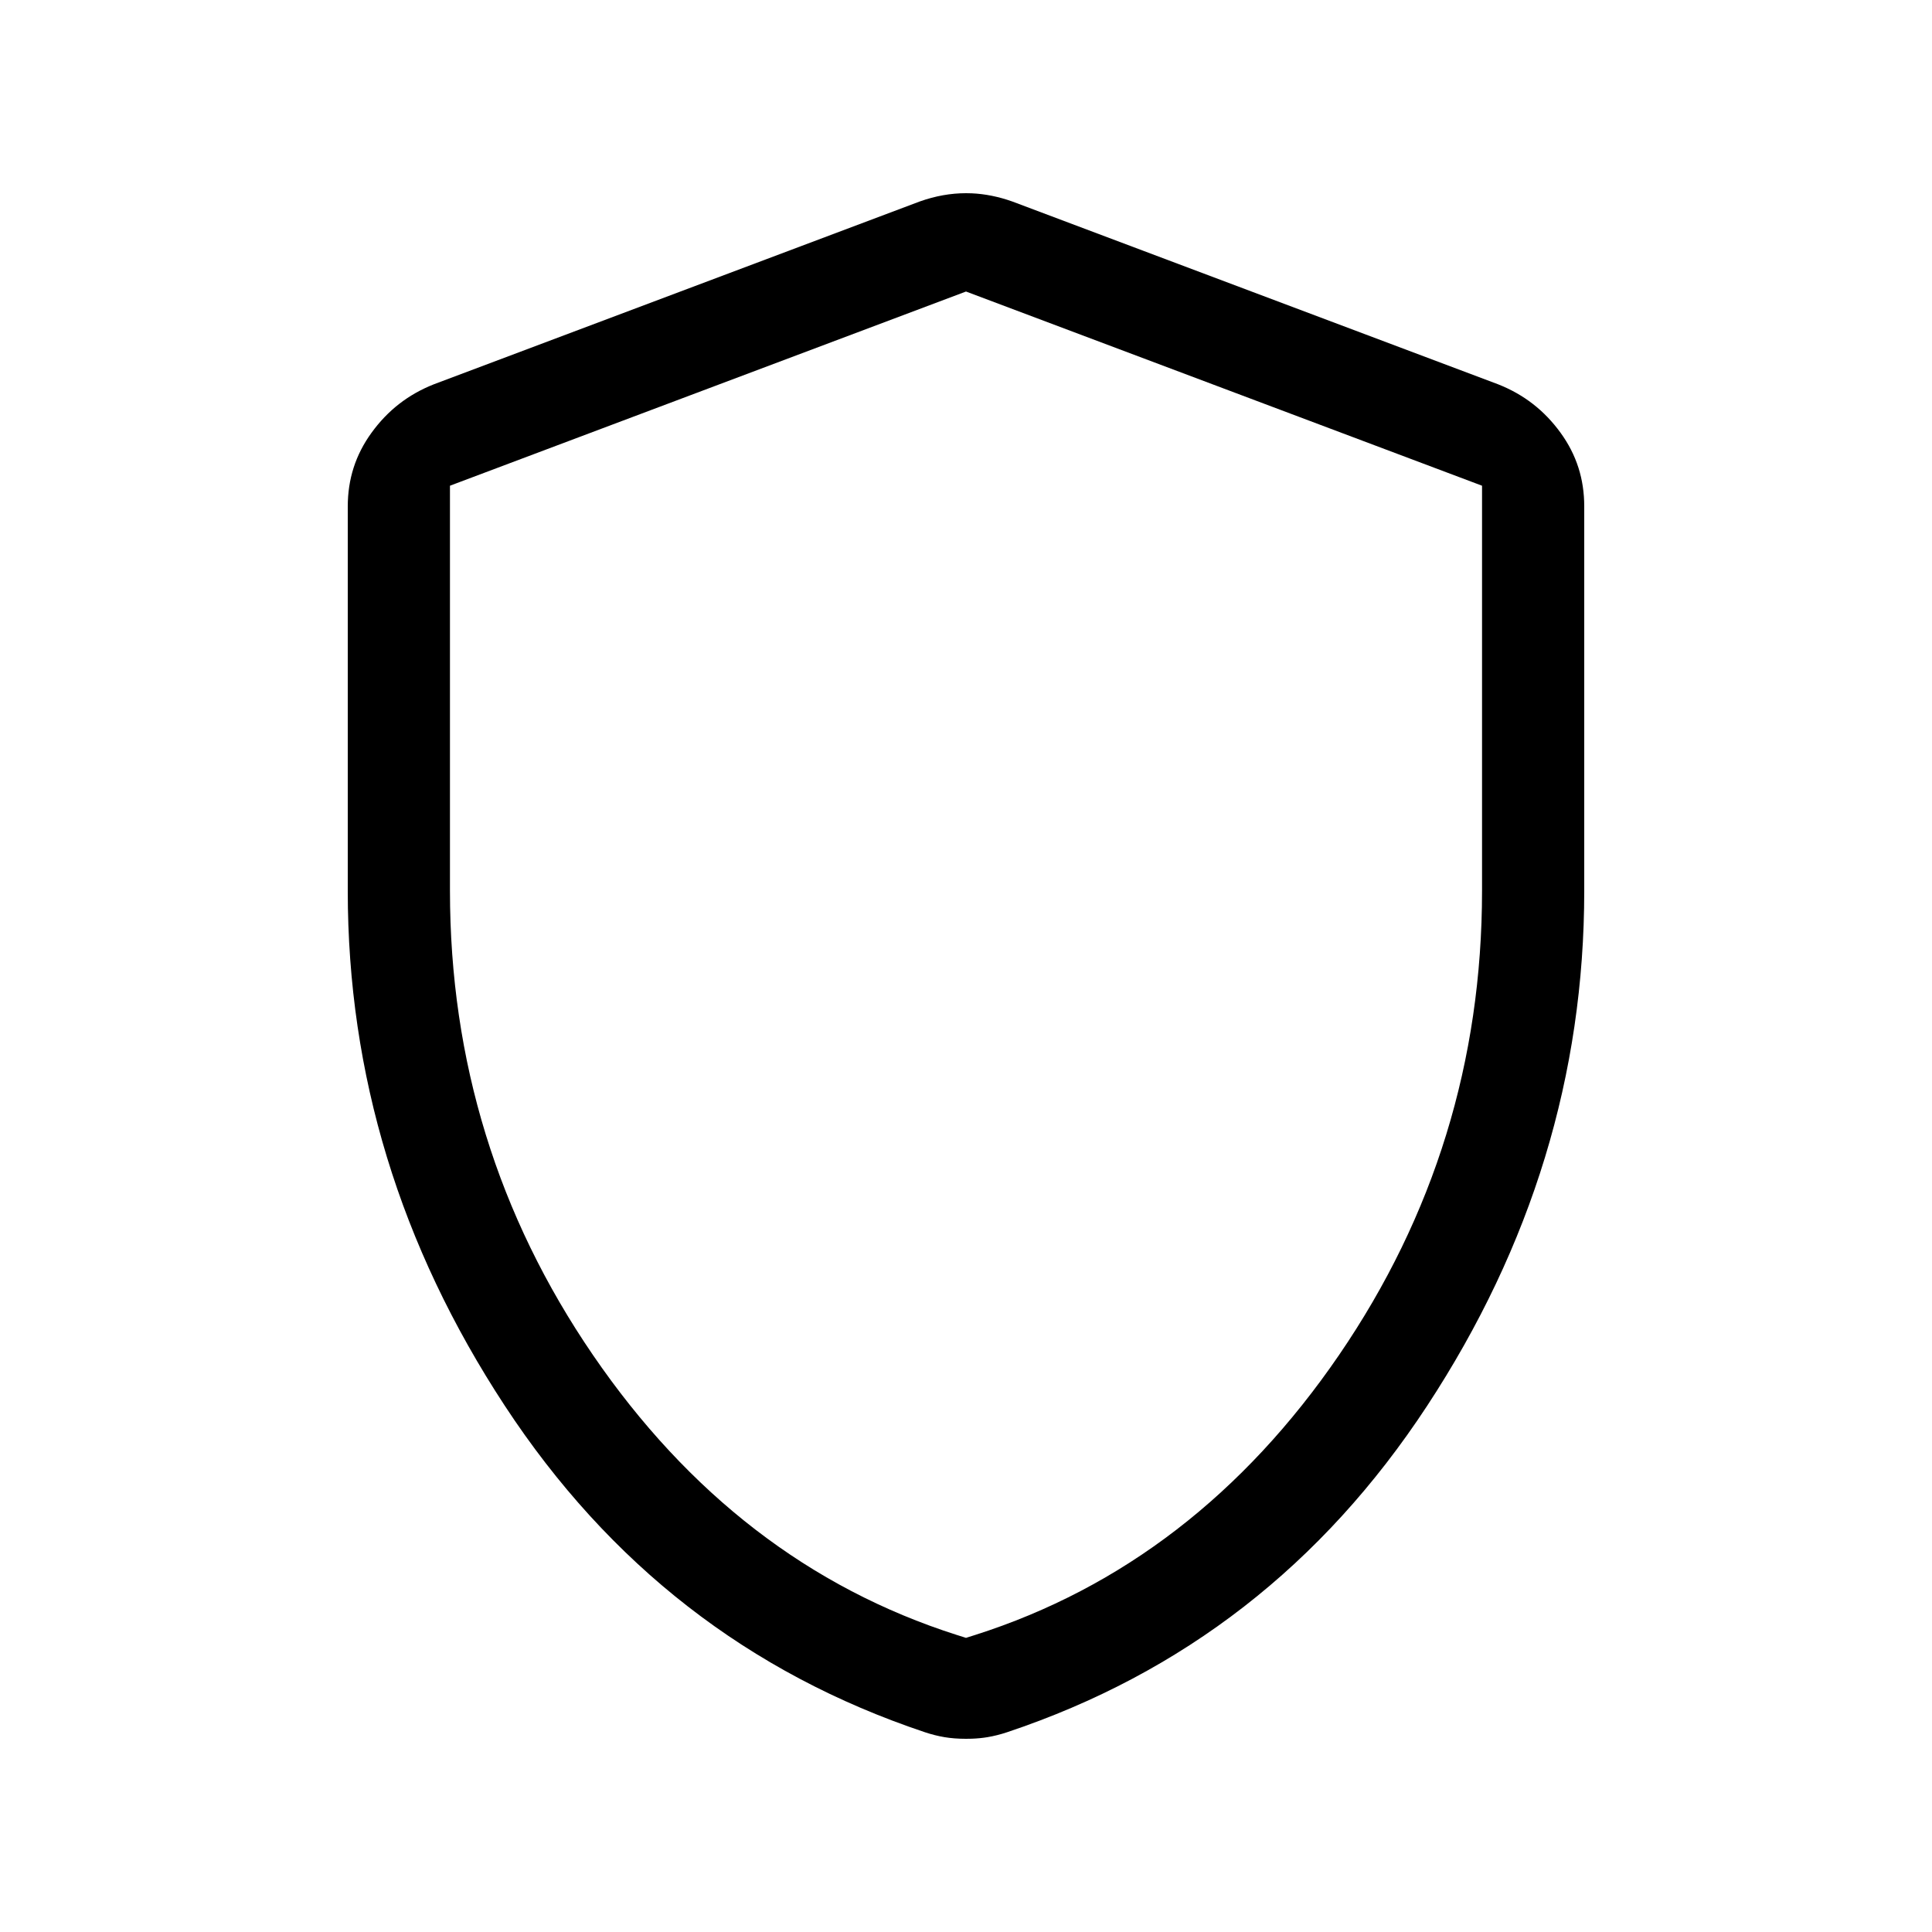
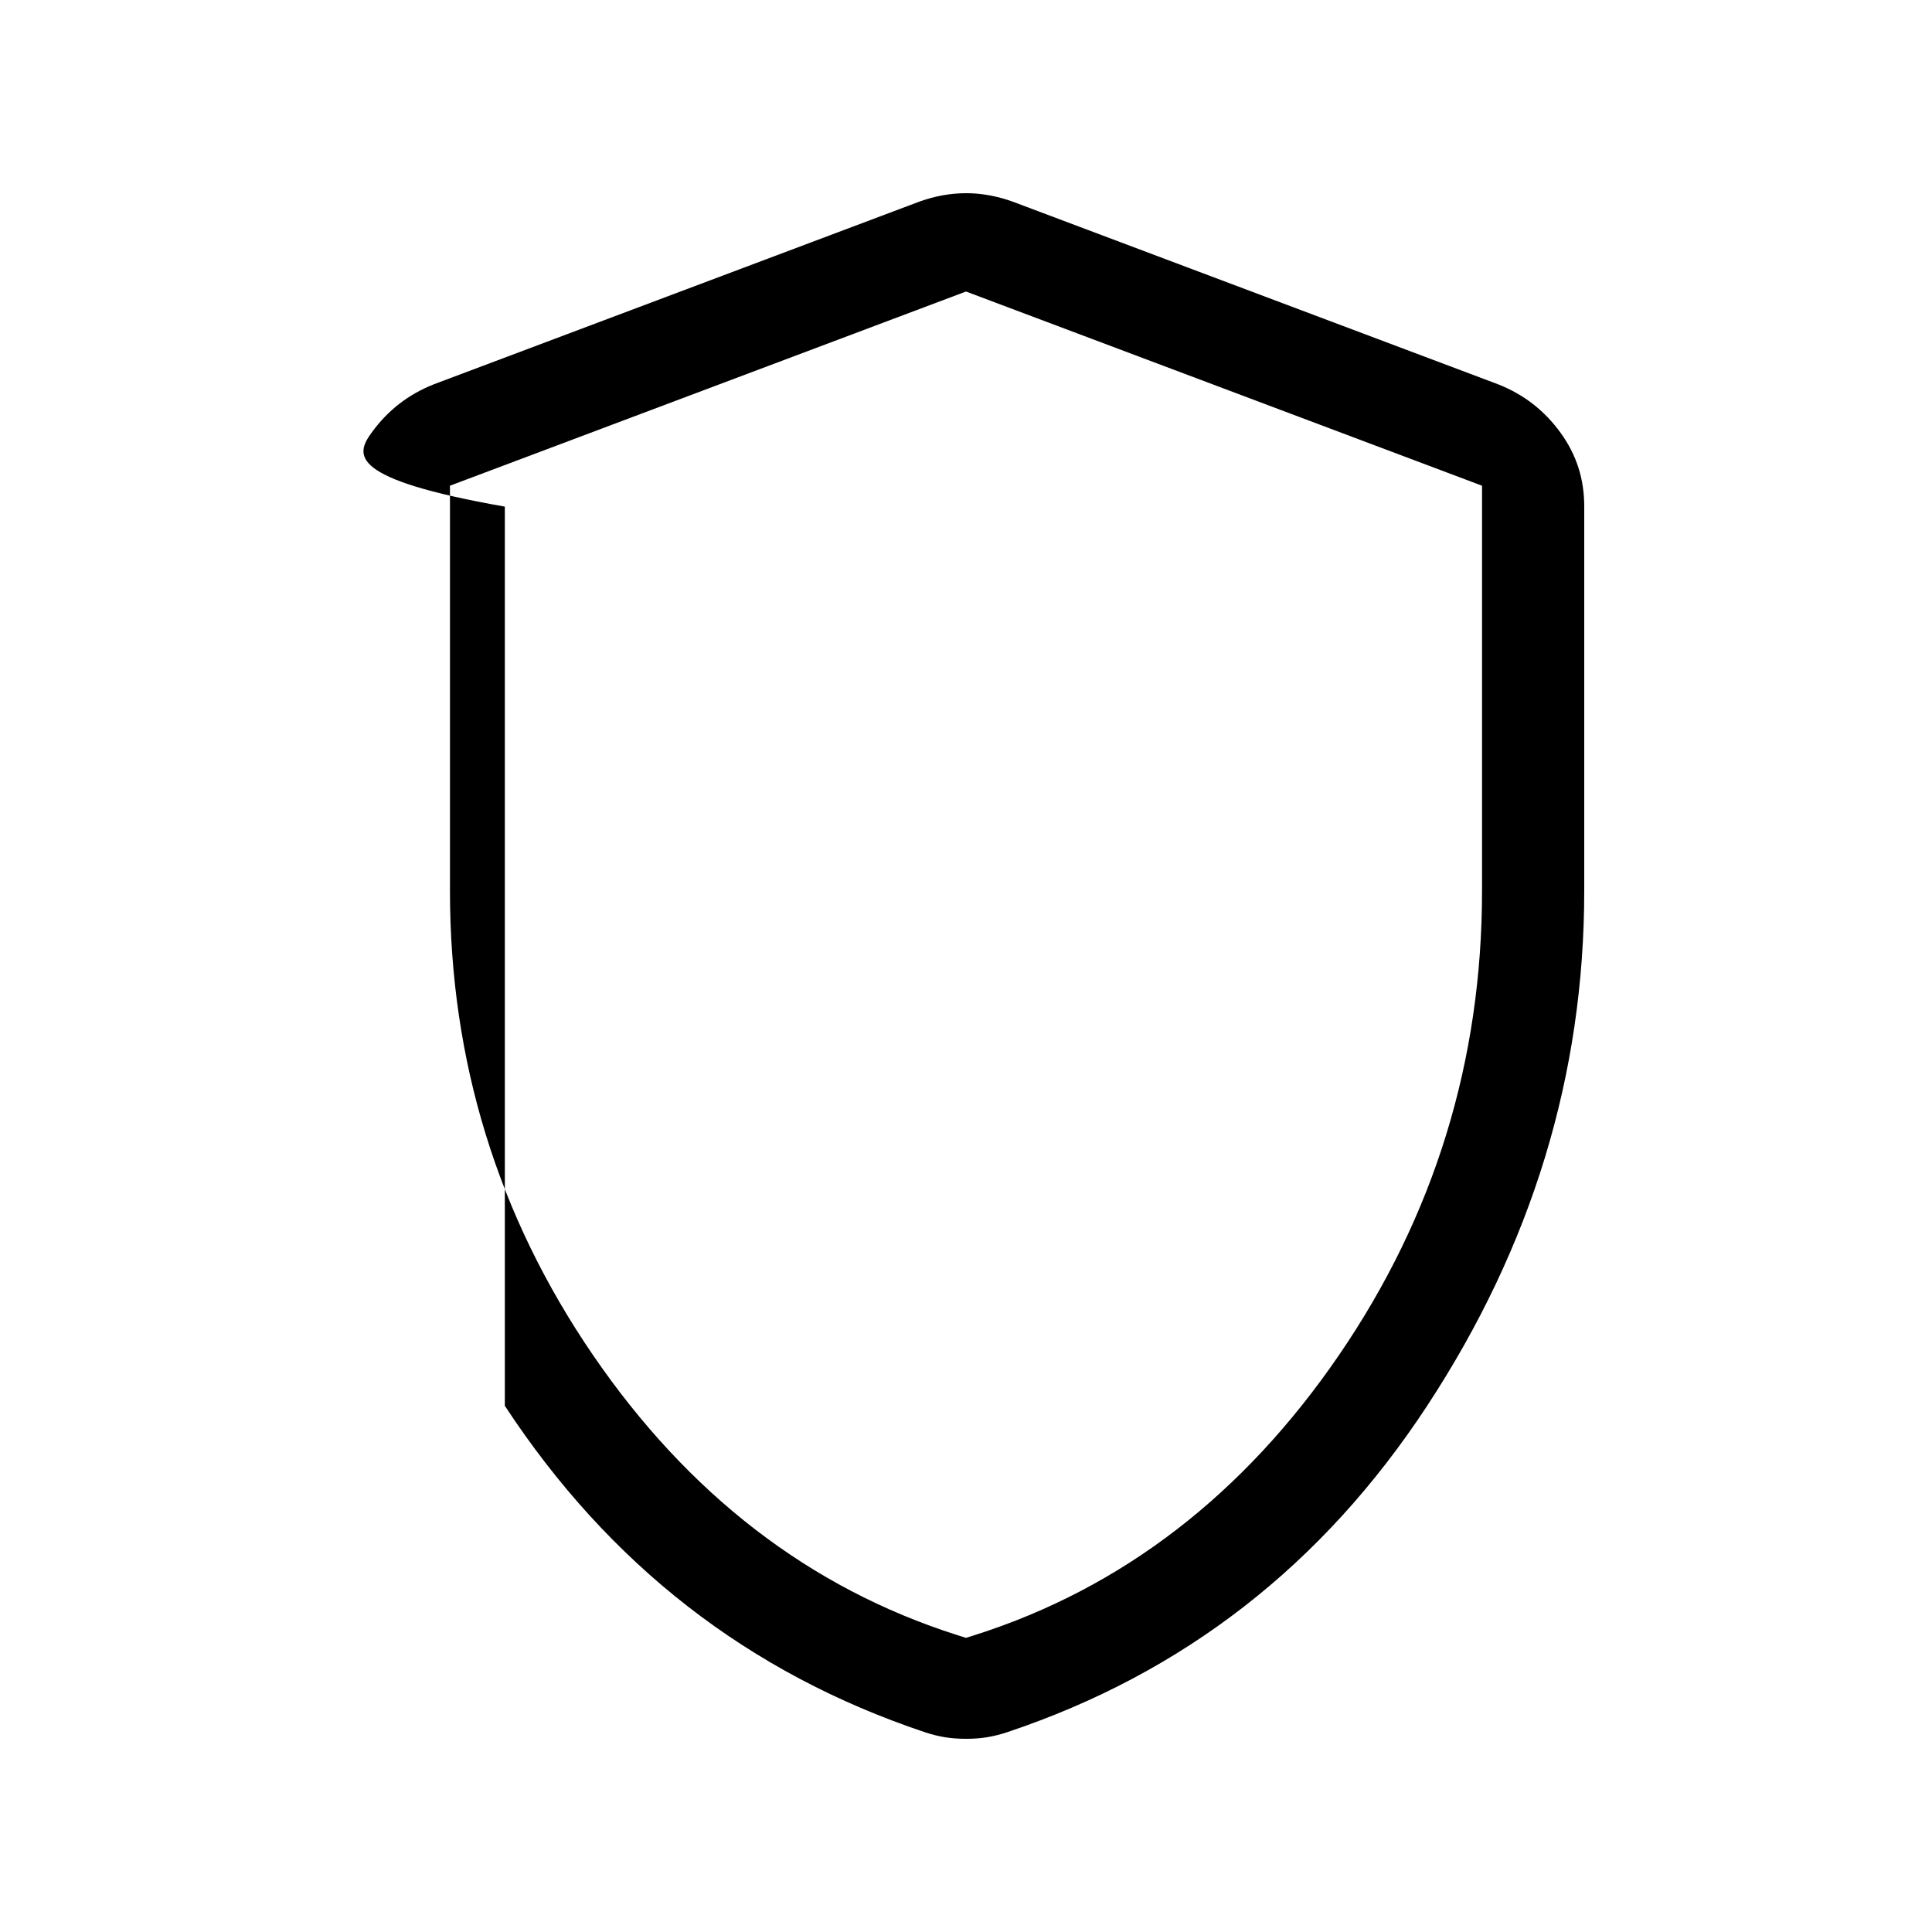
<svg xmlns="http://www.w3.org/2000/svg" width="100" height="100" viewBox="0 0 100 100" fill="none">
-   <path d="M50.295 10.006C50.986 10.037 51.686 10.177 52.401 10.431L77.54 19.891C78.869 20.415 79.939 21.245 80.778 22.405C81.598 23.537 82.002 24.793 82 26.22V46.107C82 55.609 79.3 64.484 73.869 72.764C68.465 81.002 61.231 86.617 52.133 89.658C51.787 89.774 51.445 89.859 51.109 89.916C50.866 89.956 50.598 89.984 50.303 89.995L50 90C49.584 90 49.215 89.97 48.891 89.916C48.555 89.859 48.213 89.774 47.867 89.658C38.768 86.614 31.534 80.999 26.13 72.764C20.699 64.487 18 55.612 18 46.107V26.223C18 24.795 18.406 23.538 19.226 22.405C20.065 21.244 21.134 20.413 22.459 19.89L47.599 10.431C48.416 10.14 49.214 10 50 10L50.295 10.006ZM23.626 25.014L23.29 25.141V46.107C23.29 54.907 25.761 62.931 30.692 70.137C35.62 77.336 41.903 82.198 49.533 84.628L49.846 84.726L50 84.776L50.154 84.726L50.466 84.628C58.096 82.198 64.38 77.336 69.308 70.137C74.239 62.931 76.71 54.907 76.71 46.107V25.141L76.374 25.014L50 15.089L23.626 25.014Z" fill="black" />
+   <path d="M50.295 10.006C50.986 10.037 51.686 10.177 52.401 10.431L77.54 19.891C78.869 20.415 79.939 21.245 80.778 22.405C81.598 23.537 82.002 24.793 82 26.22V46.107C82 55.609 79.3 64.484 73.869 72.764C68.465 81.002 61.231 86.617 52.133 89.658C51.787 89.774 51.445 89.859 51.109 89.916C50.866 89.956 50.598 89.984 50.303 89.995L50 90C49.584 90 49.215 89.97 48.891 89.916C48.555 89.859 48.213 89.774 47.867 89.658C38.768 86.614 31.534 80.999 26.13 72.764V26.223C18 24.795 18.406 23.538 19.226 22.405C20.065 21.244 21.134 20.413 22.459 19.89L47.599 10.431C48.416 10.14 49.214 10 50 10L50.295 10.006ZM23.626 25.014L23.29 25.141V46.107C23.29 54.907 25.761 62.931 30.692 70.137C35.62 77.336 41.903 82.198 49.533 84.628L49.846 84.726L50 84.776L50.154 84.726L50.466 84.628C58.096 82.198 64.38 77.336 69.308 70.137C74.239 62.931 76.71 54.907 76.71 46.107V25.141L76.374 25.014L50 15.089L23.626 25.014Z" fill="black" />
</svg>